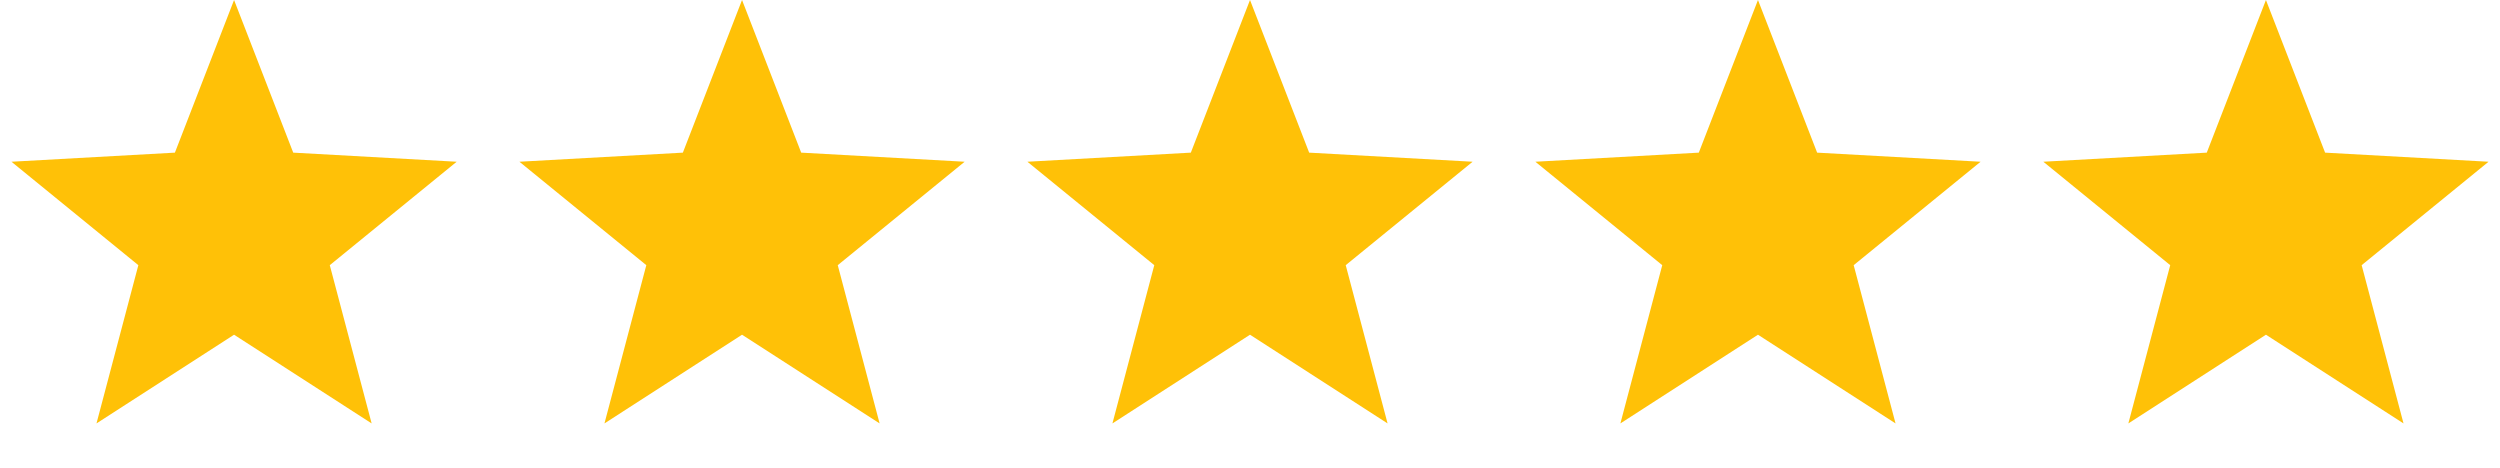
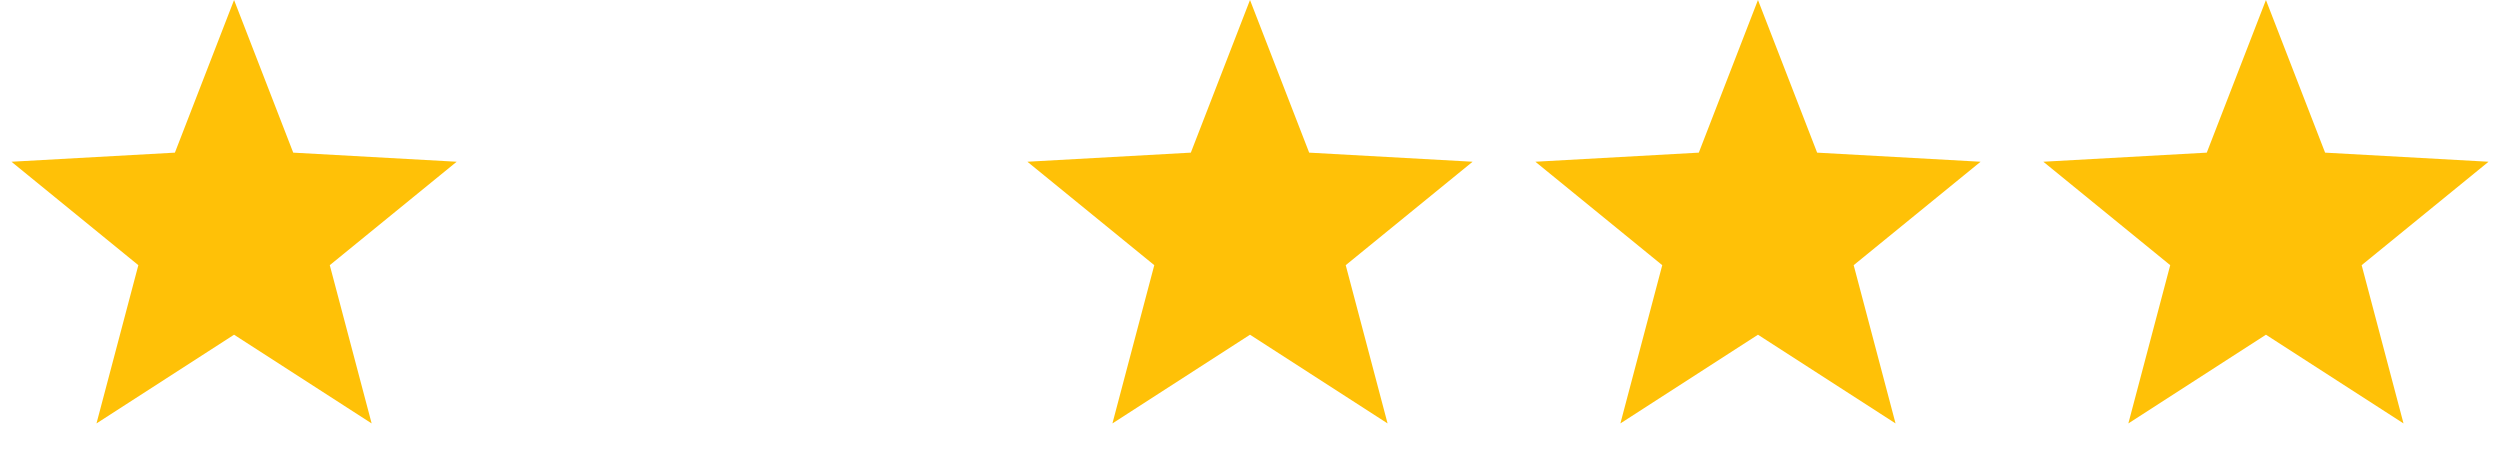
<svg xmlns="http://www.w3.org/2000/svg" width="251" height="47" viewBox="0 0 251 47" fill="none">
  <path d="M23.5 0L29.44 15.325L45.85 16.238L33.11 26.623L37.313 42.512L23.5 33.605L9.687 42.512L13.89 26.623L1.15 16.238L17.56 15.325L23.5 0Z" fill="#FFC107" />
-   <path d="M74.5 0L80.44 15.325L96.85 16.238L84.11 26.623L88.313 42.512L74.5 33.605L60.687 42.512L64.89 26.623L52.15 16.238L68.56 15.325L74.5 0Z" fill="#FFC107" />
  <path d="M125.5 0L131.44 15.325L147.85 16.238L135.11 26.623L139.313 42.512L125.5 33.605L111.687 42.512L115.89 26.623L103.15 16.238L119.56 15.325L125.5 0Z" fill="#FFC107" />
  <path d="M176.5 0L182.44 15.325L198.85 16.238L186.11 26.623L190.313 42.512L176.5 33.605L162.687 42.512L166.89 26.623L154.15 16.238L170.56 15.325L176.5 0Z" fill="#FFC107" />
  <path d="M227.5 0L233.44 15.325L249.85 16.238L237.11 26.623L241.313 42.512L227.5 33.605L213.687 42.512L217.89 26.623L205.15 16.238L221.56 15.325L227.5 0Z" fill="#FFC107" />
</svg>